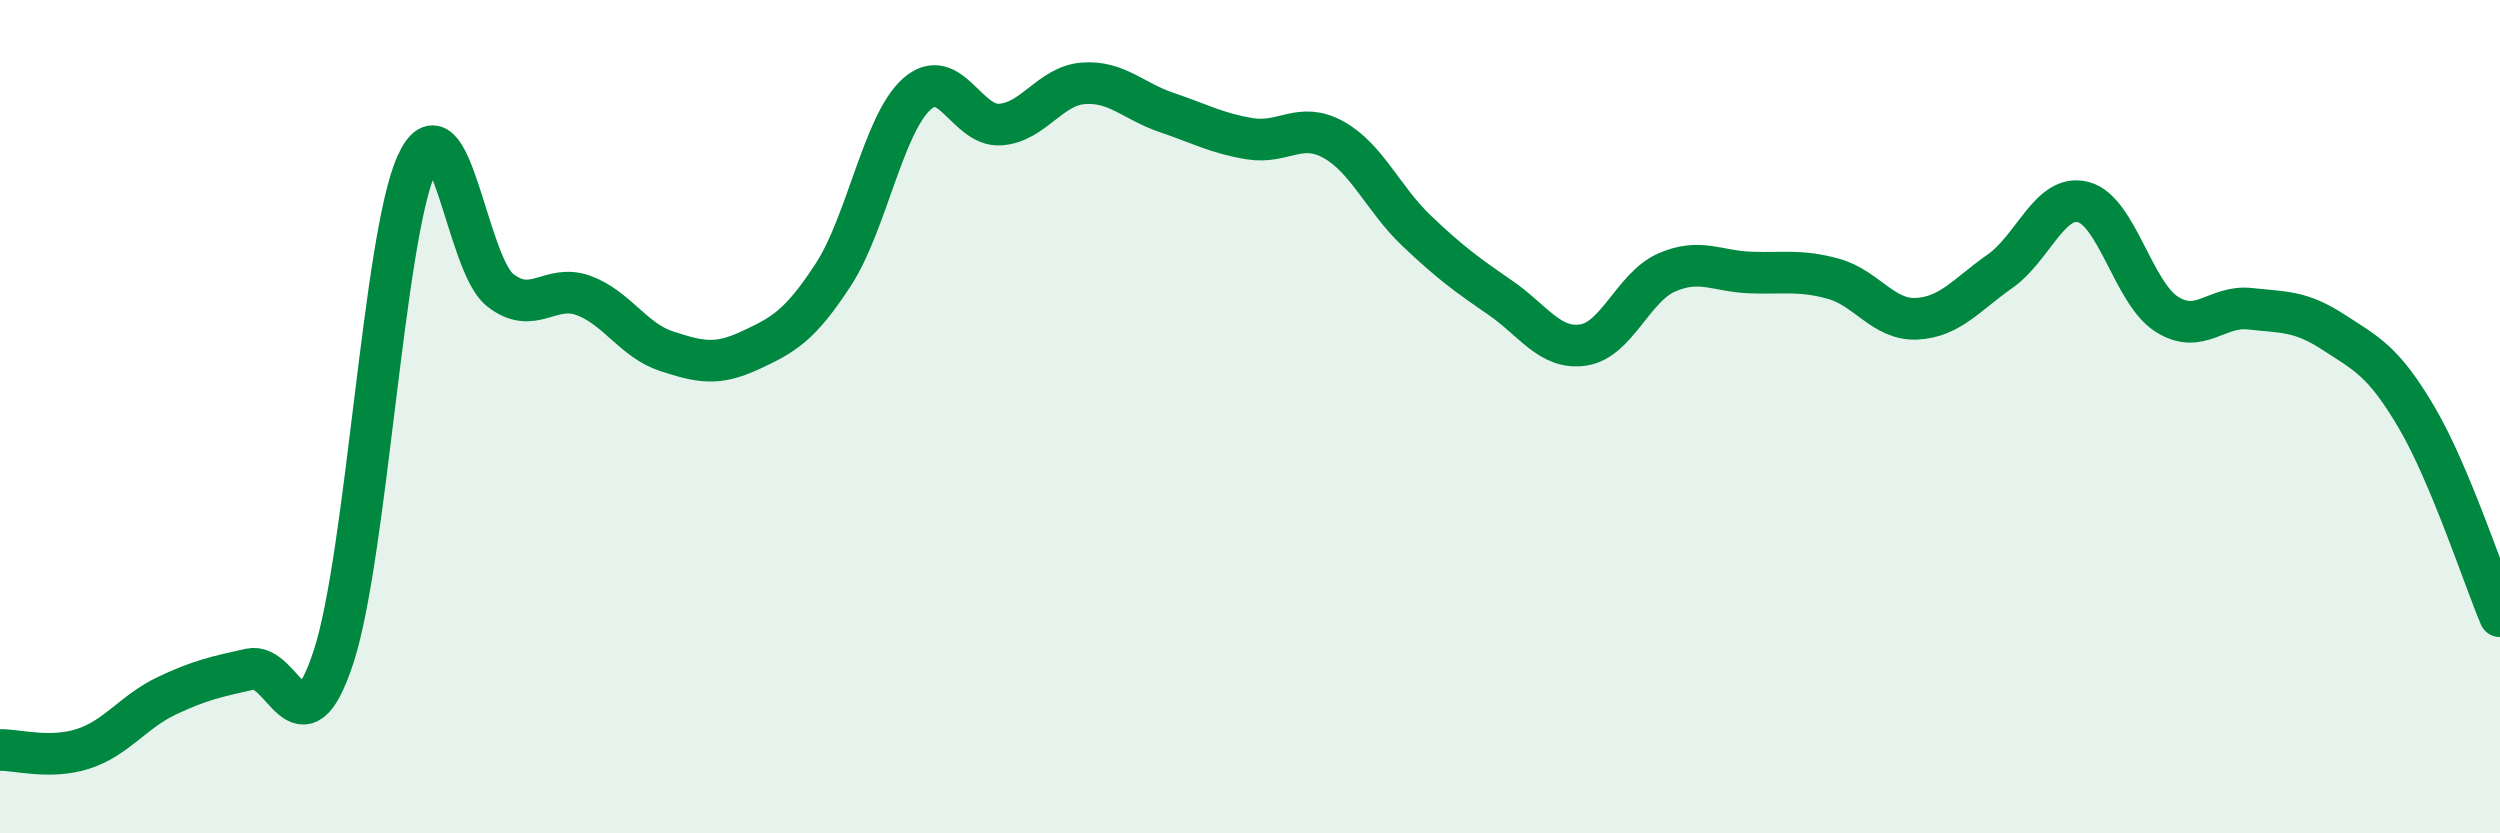
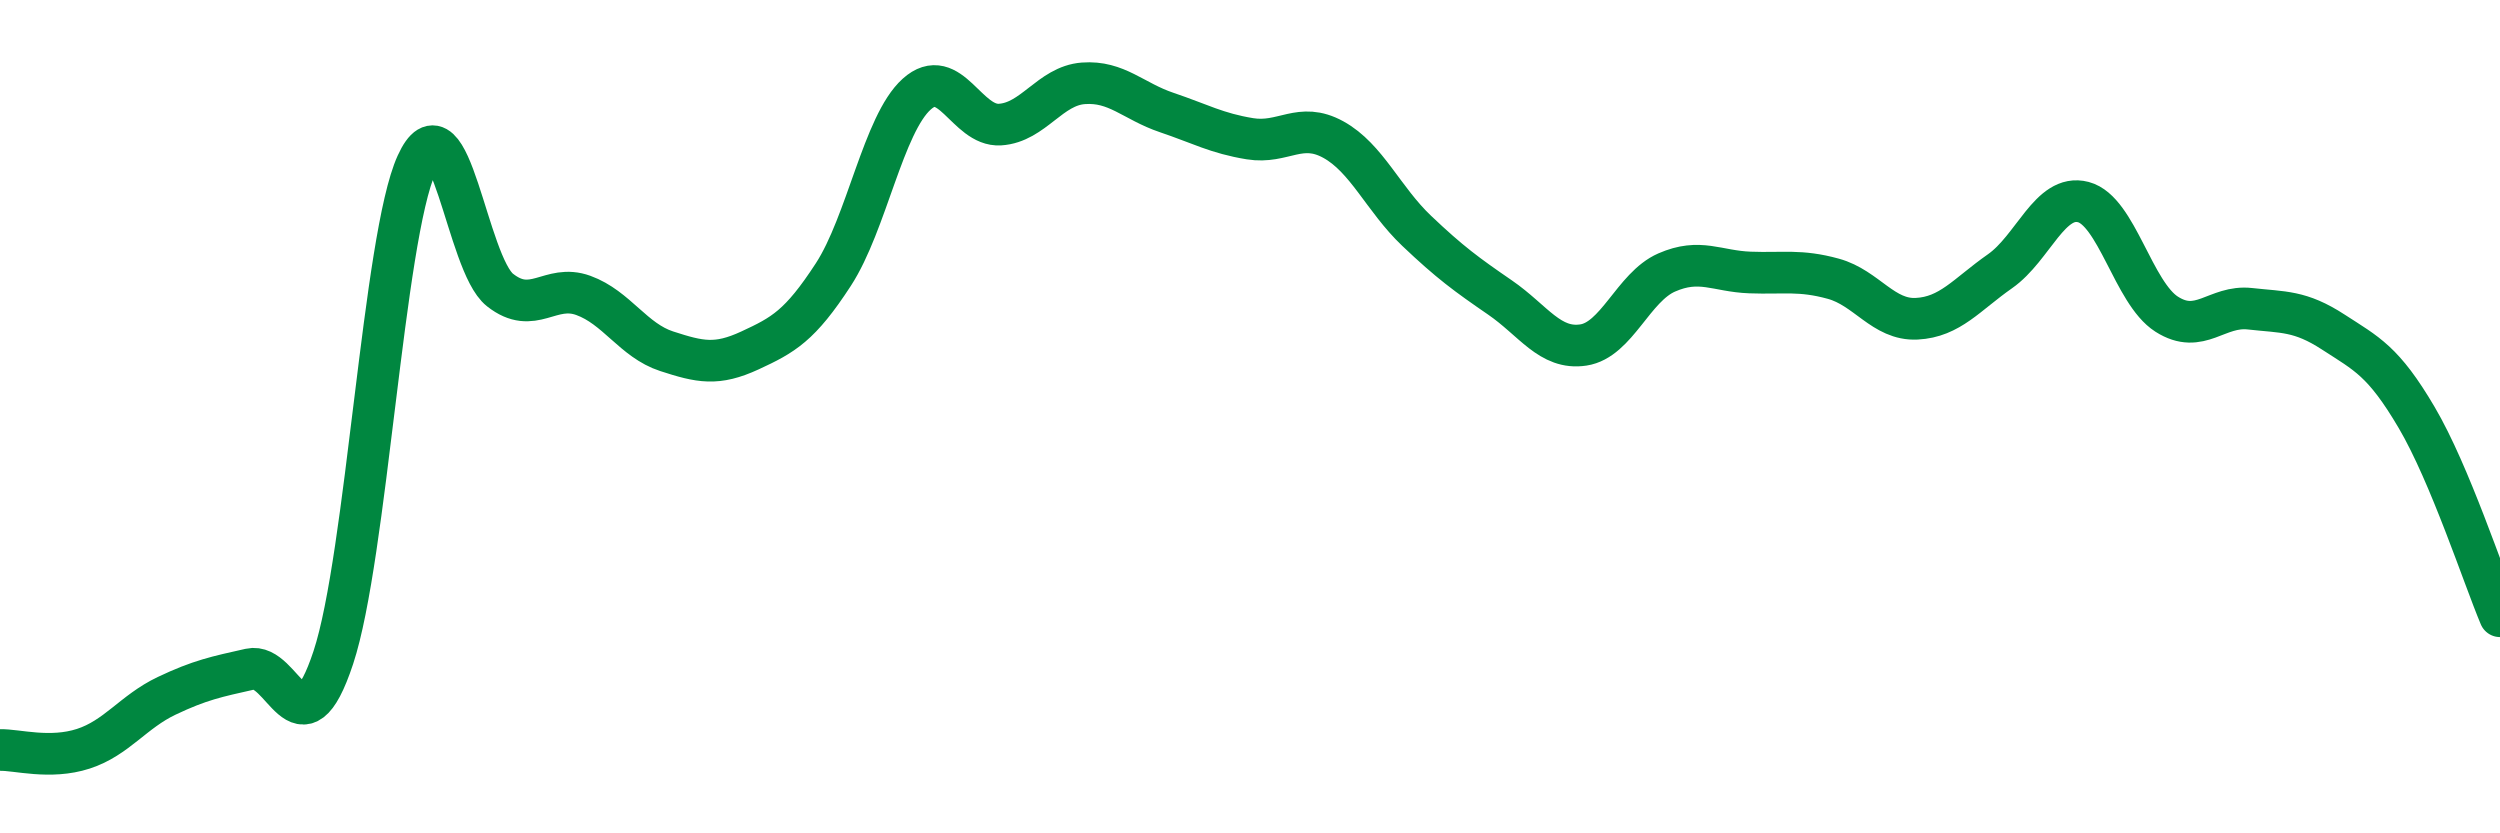
<svg xmlns="http://www.w3.org/2000/svg" width="60" height="20" viewBox="0 0 60 20">
-   <path d="M 0,18 C 0.4,17.99 1.2,18.23 2,17.97 C 2.8,17.71 3.2,17.08 4,16.7 C 4.8,16.32 5.2,16.24 6,16.06 C 6.8,15.88 7.2,18.2 8,15.78 C 8.8,13.36 9.2,5.7 10,3.94 C 10.8,2.18 11.2,6.33 12,6.96 C 12.8,7.59 13.2,6.8 14,7.09 C 14.8,7.38 15.2,8.17 16,8.43 C 16.8,8.69 17.2,8.78 18,8.41 C 18.8,8.04 19.2,7.82 20,6.59 C 20.8,5.36 21.2,2.98 22,2.26 C 22.8,1.54 23.2,3.04 24,2.99 C 24.8,2.94 25.2,2.06 26,2 C 26.8,1.94 27.2,2.43 28,2.7 C 28.8,2.97 29.2,3.2 30,3.33 C 30.8,3.46 31.2,2.91 32,3.35 C 32.8,3.79 33.2,4.78 34,5.54 C 34.8,6.3 35.2,6.59 36,7.14 C 36.8,7.69 37.2,8.4 38,8.28 C 38.8,8.16 39.2,6.89 40,6.54 C 40.8,6.19 41.2,6.51 42,6.54 C 42.8,6.57 43.2,6.47 44,6.69 C 44.8,6.91 45.2,7.69 46,7.65 C 46.8,7.61 47.2,7.07 48,6.51 C 48.8,5.95 49.2,4.64 50,4.85 C 50.8,5.06 51.2,7.03 52,7.54 C 52.8,8.05 53.2,7.32 54,7.41 C 54.8,7.5 55.2,7.45 56,7.97 C 56.8,8.49 57.2,8.66 58,10.02 C 58.8,11.38 59.6,13.84 60,14.79L60 20L0 20Z" fill="#008740" opacity="0.1" stroke-linecap="round" stroke-linejoin="round" />
  <path d="M 0,18 C 0.4,17.99 1.2,18.23 2,17.97 C 2.8,17.71 3.2,17.08 4,16.7 C 4.8,16.32 5.2,16.24 6,16.06 C 6.8,15.88 7.2,18.2 8,15.78 C 8.8,13.36 9.2,5.7 10,3.94 C 10.8,2.18 11.2,6.33 12,6.96 C 12.8,7.59 13.2,6.8 14,7.09 C 14.8,7.38 15.2,8.17 16,8.43 C 16.8,8.69 17.2,8.78 18,8.41 C 18.8,8.04 19.2,7.82 20,6.59 C 20.8,5.36 21.2,2.98 22,2.26 C 22.8,1.54 23.2,3.04 24,2.99 C 24.8,2.94 25.2,2.06 26,2 C 26.8,1.94 27.2,2.43 28,2.7 C 28.8,2.97 29.2,3.2 30,3.33 C 30.8,3.46 31.2,2.91 32,3.35 C 32.8,3.79 33.2,4.78 34,5.54 C 34.8,6.3 35.2,6.59 36,7.14 C 36.8,7.69 37.2,8.4 38,8.28 C 38.8,8.16 39.2,6.89 40,6.54 C 40.8,6.19 41.2,6.51 42,6.54 C 42.8,6.57 43.2,6.47 44,6.69 C 44.8,6.91 45.2,7.69 46,7.65 C 46.8,7.61 47.2,7.07 48,6.51 C 48.8,5.95 49.2,4.64 50,4.85 C 50.8,5.06 51.2,7.03 52,7.54 C 52.8,8.05 53.2,7.32 54,7.41 C 54.8,7.5 55.2,7.45 56,7.97 C 56.8,8.49 57.2,8.66 58,10.02 C 58.8,11.38 59.6,13.84 60,14.79" stroke="#008740" stroke-width="1" fill="none" stroke-linecap="round" stroke-linejoin="round" />
</svg>